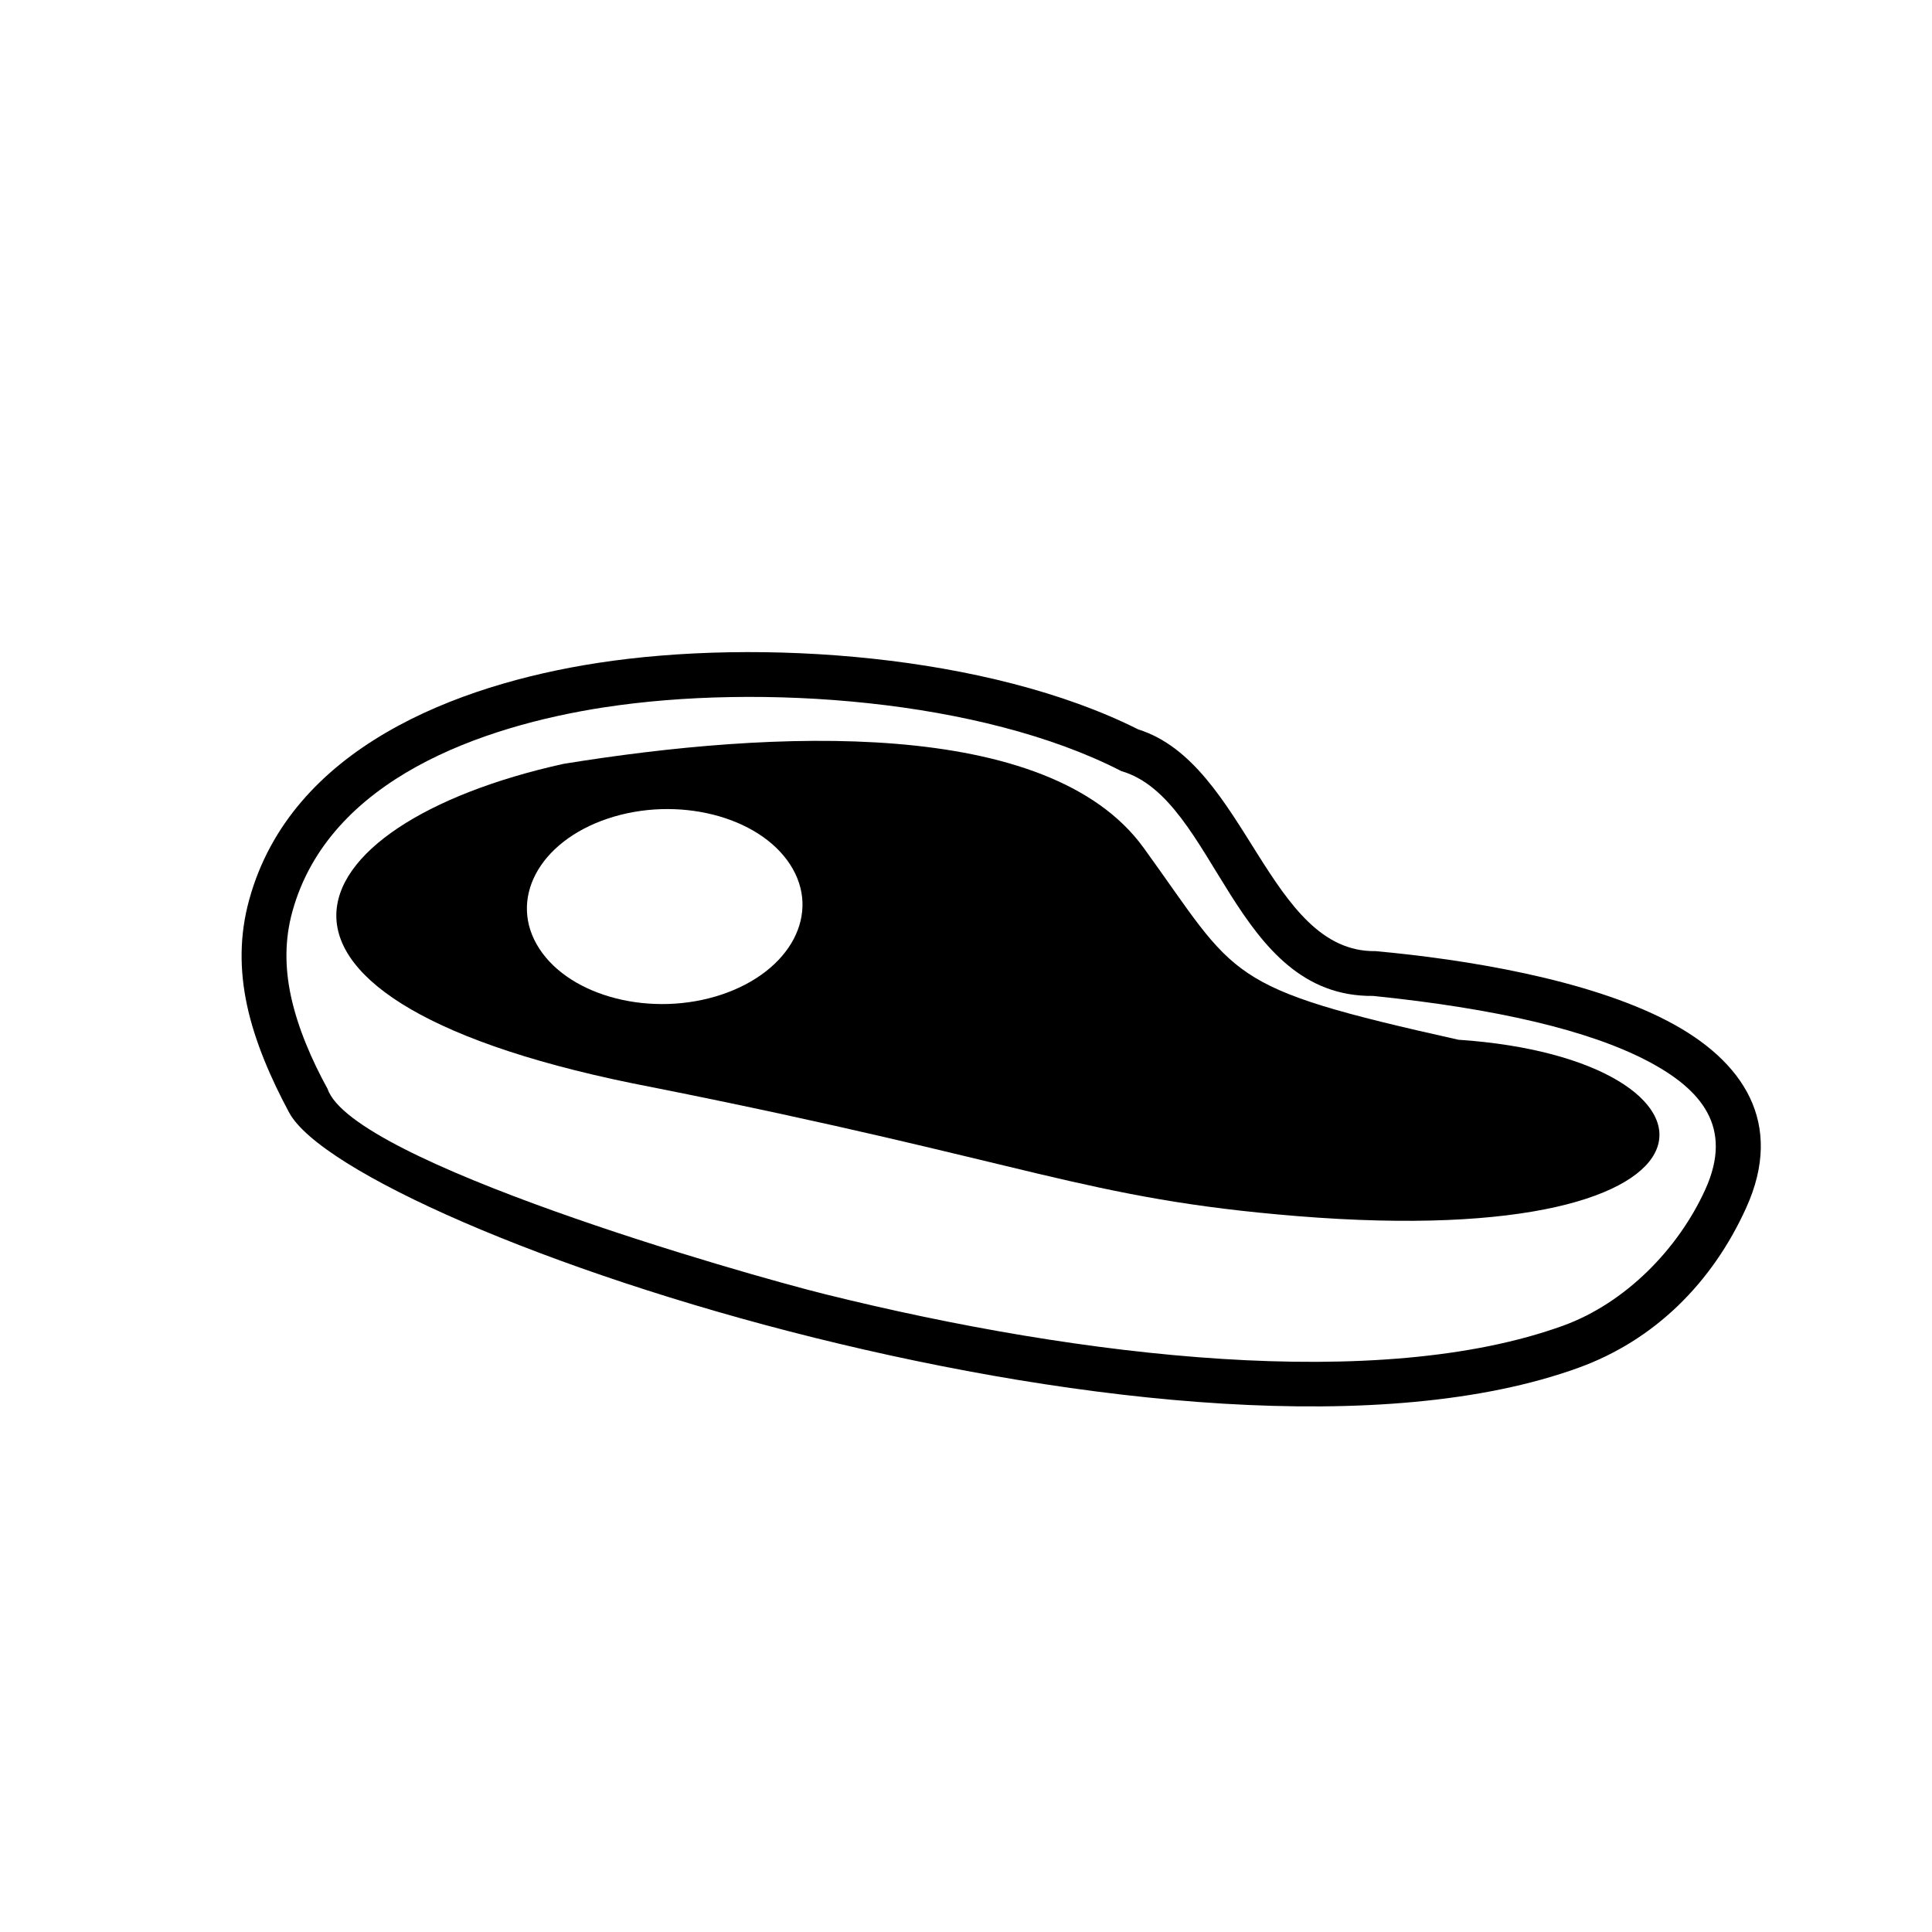
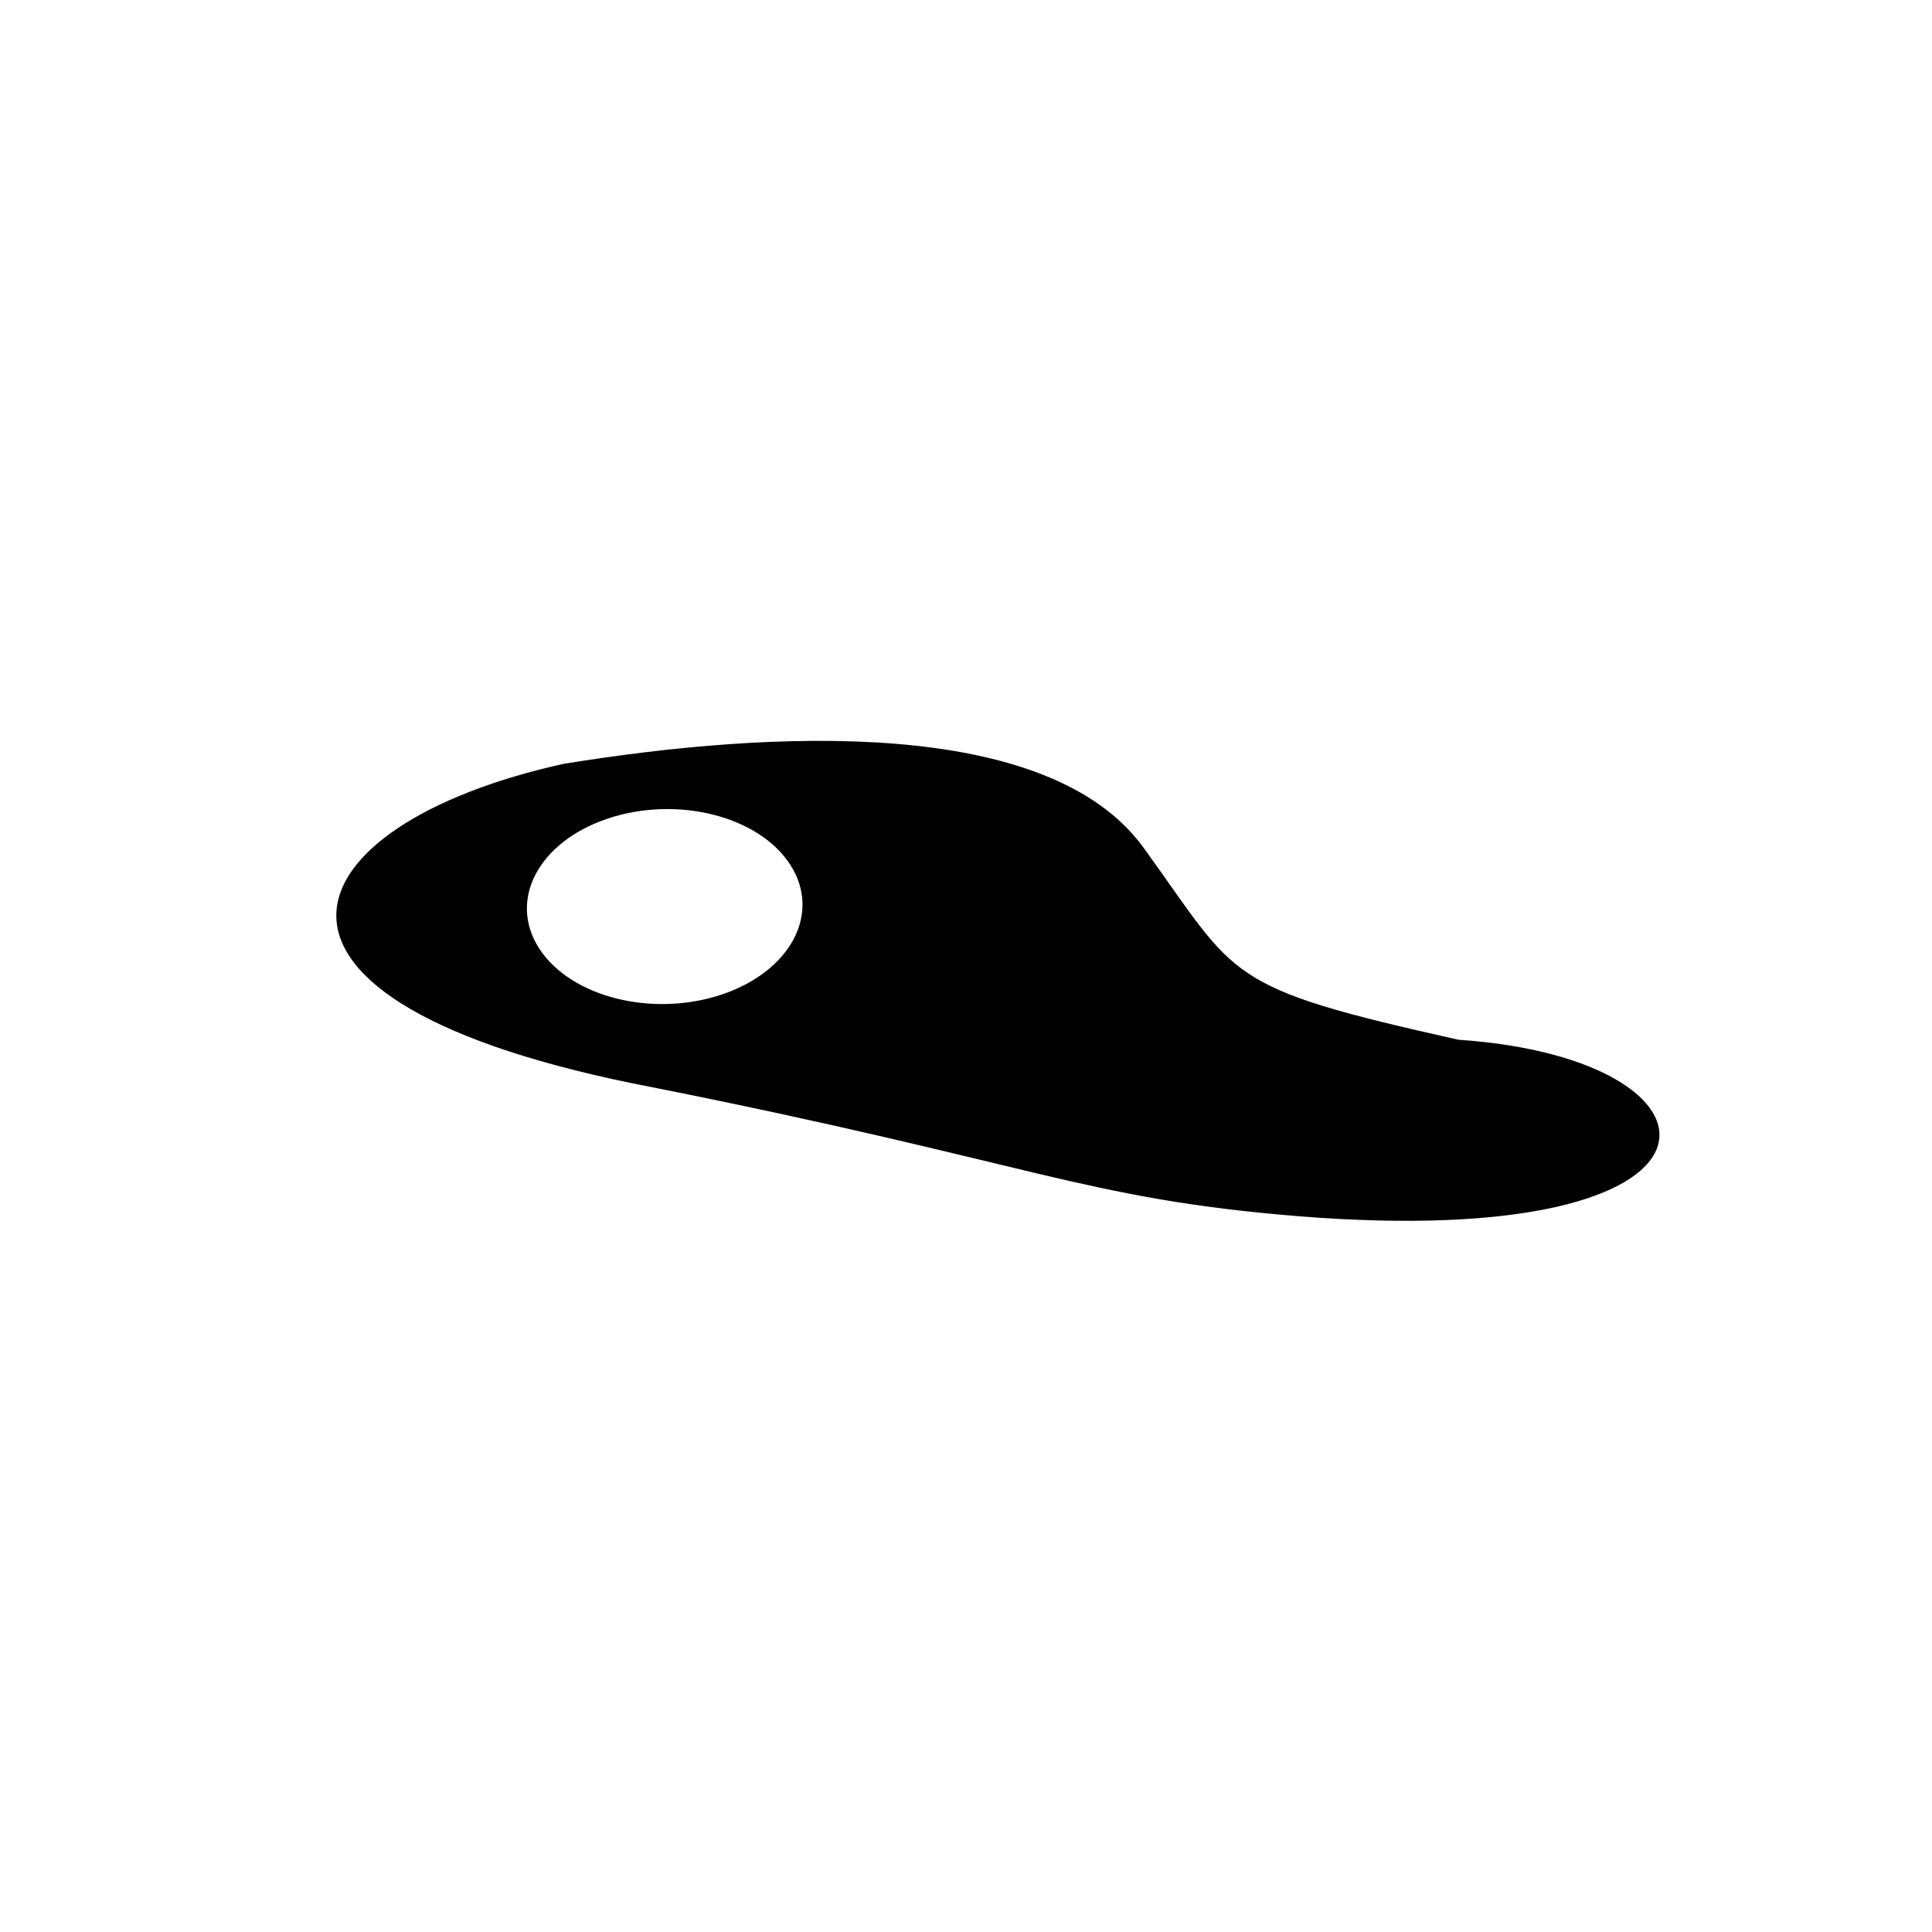
<svg xmlns="http://www.w3.org/2000/svg" fill="#000000" width="800px" height="800px" version="1.1" viewBox="144 144 512 512">
  <g>
-     <path d="m304.22 331.43c-32.43 4.981-73.012 19.023-82.723 54.086-2.07 7.449-2.016 14.883-0.41 22.41 1.793 8.406 5.598 17.16 9.742 24.672 6.551 19.25 109.47 48.836 131.91 54.398 68.305 16.941 146.85 25.969 195.56 8.301 16.406-5.969 30.461-20.242 37.656-36.148 7.398-16.383-0.941-26.449-15.438-34.023-15.422-8.059-39.773-13.824-72.59-17.195-37.195 0.434-41.551-52.277-66.758-59.582-37.219-19.133-95.941-23.215-136.94-16.91zm141.45 5.879c28.684 9.027 34.426 59.172 62.863 58.75 23.699 2.152 56.172 7.422 77.469 18.555 20.184 10.551 30.867 27.105 20.781 49.414-9.016 19.941-24.324 35.145-44.438 42.434-51.223 18.578-132.3 9.469-202.44-7.934-70.676-17.535-131-44.188-139.3-59.73-4.699-8.734-9.07-18.691-11.141-28.406-1.992-9.312-2.023-18.594 0.602-28.039 11.051-40.043 54.711-56.887 92.398-62.676 42.738-6.574 103.55-2.289 143.21 17.637z" />
    <path d="m317.05 432.17c-119.14-22.789-96.742-69.609-23.699-85.742 55.293-8.973 128.46-12.586 153.7 22.219 25.223 34.812 20.73 36.895 83.438 50.895 75.434 5.07 78.934 56.621-42.773 46.734-56.406-4.594-69.914-14.039-170.66-34.109zm36.34-59.066c8.344 12.863 0.23 28.293-18.133 34.461-18.352 6.137-39.992 0.695-48.344-12.176-8.344-12.863-0.219-28.293 18.133-34.449 18.363-6.152 40.004-0.707 48.344 12.164z" fill-rule="evenodd" />
  </g>
</svg>